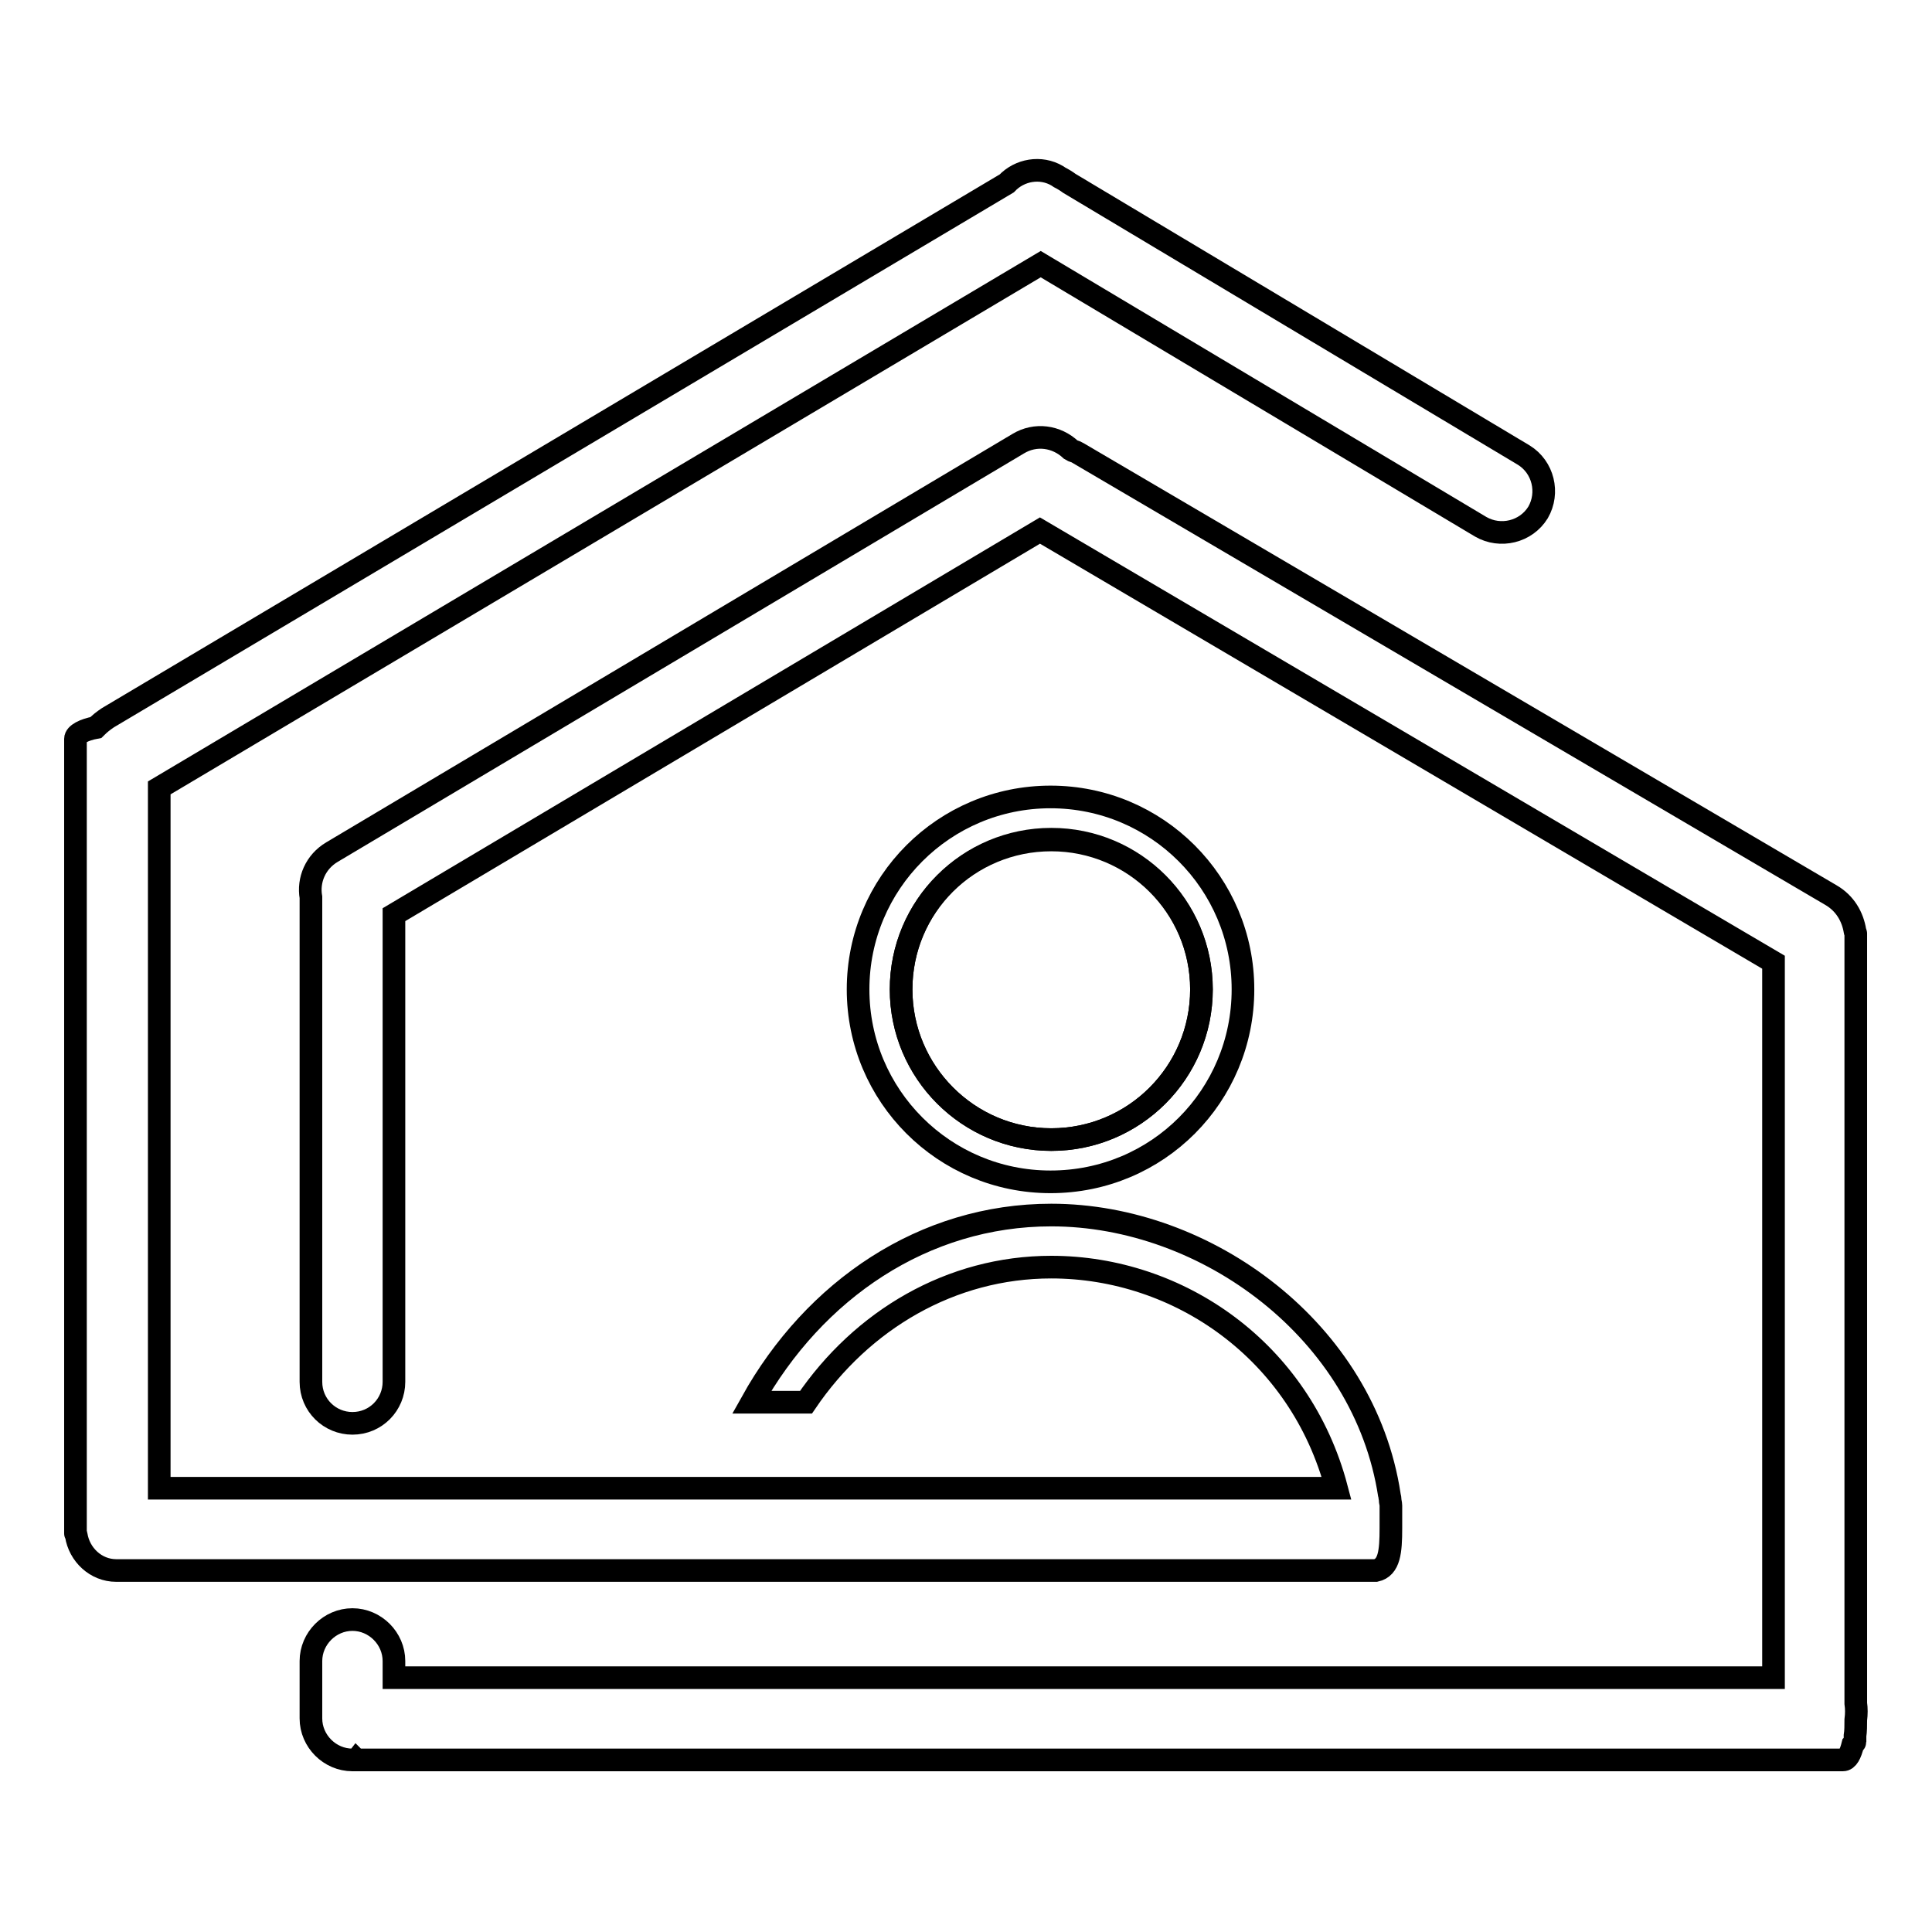
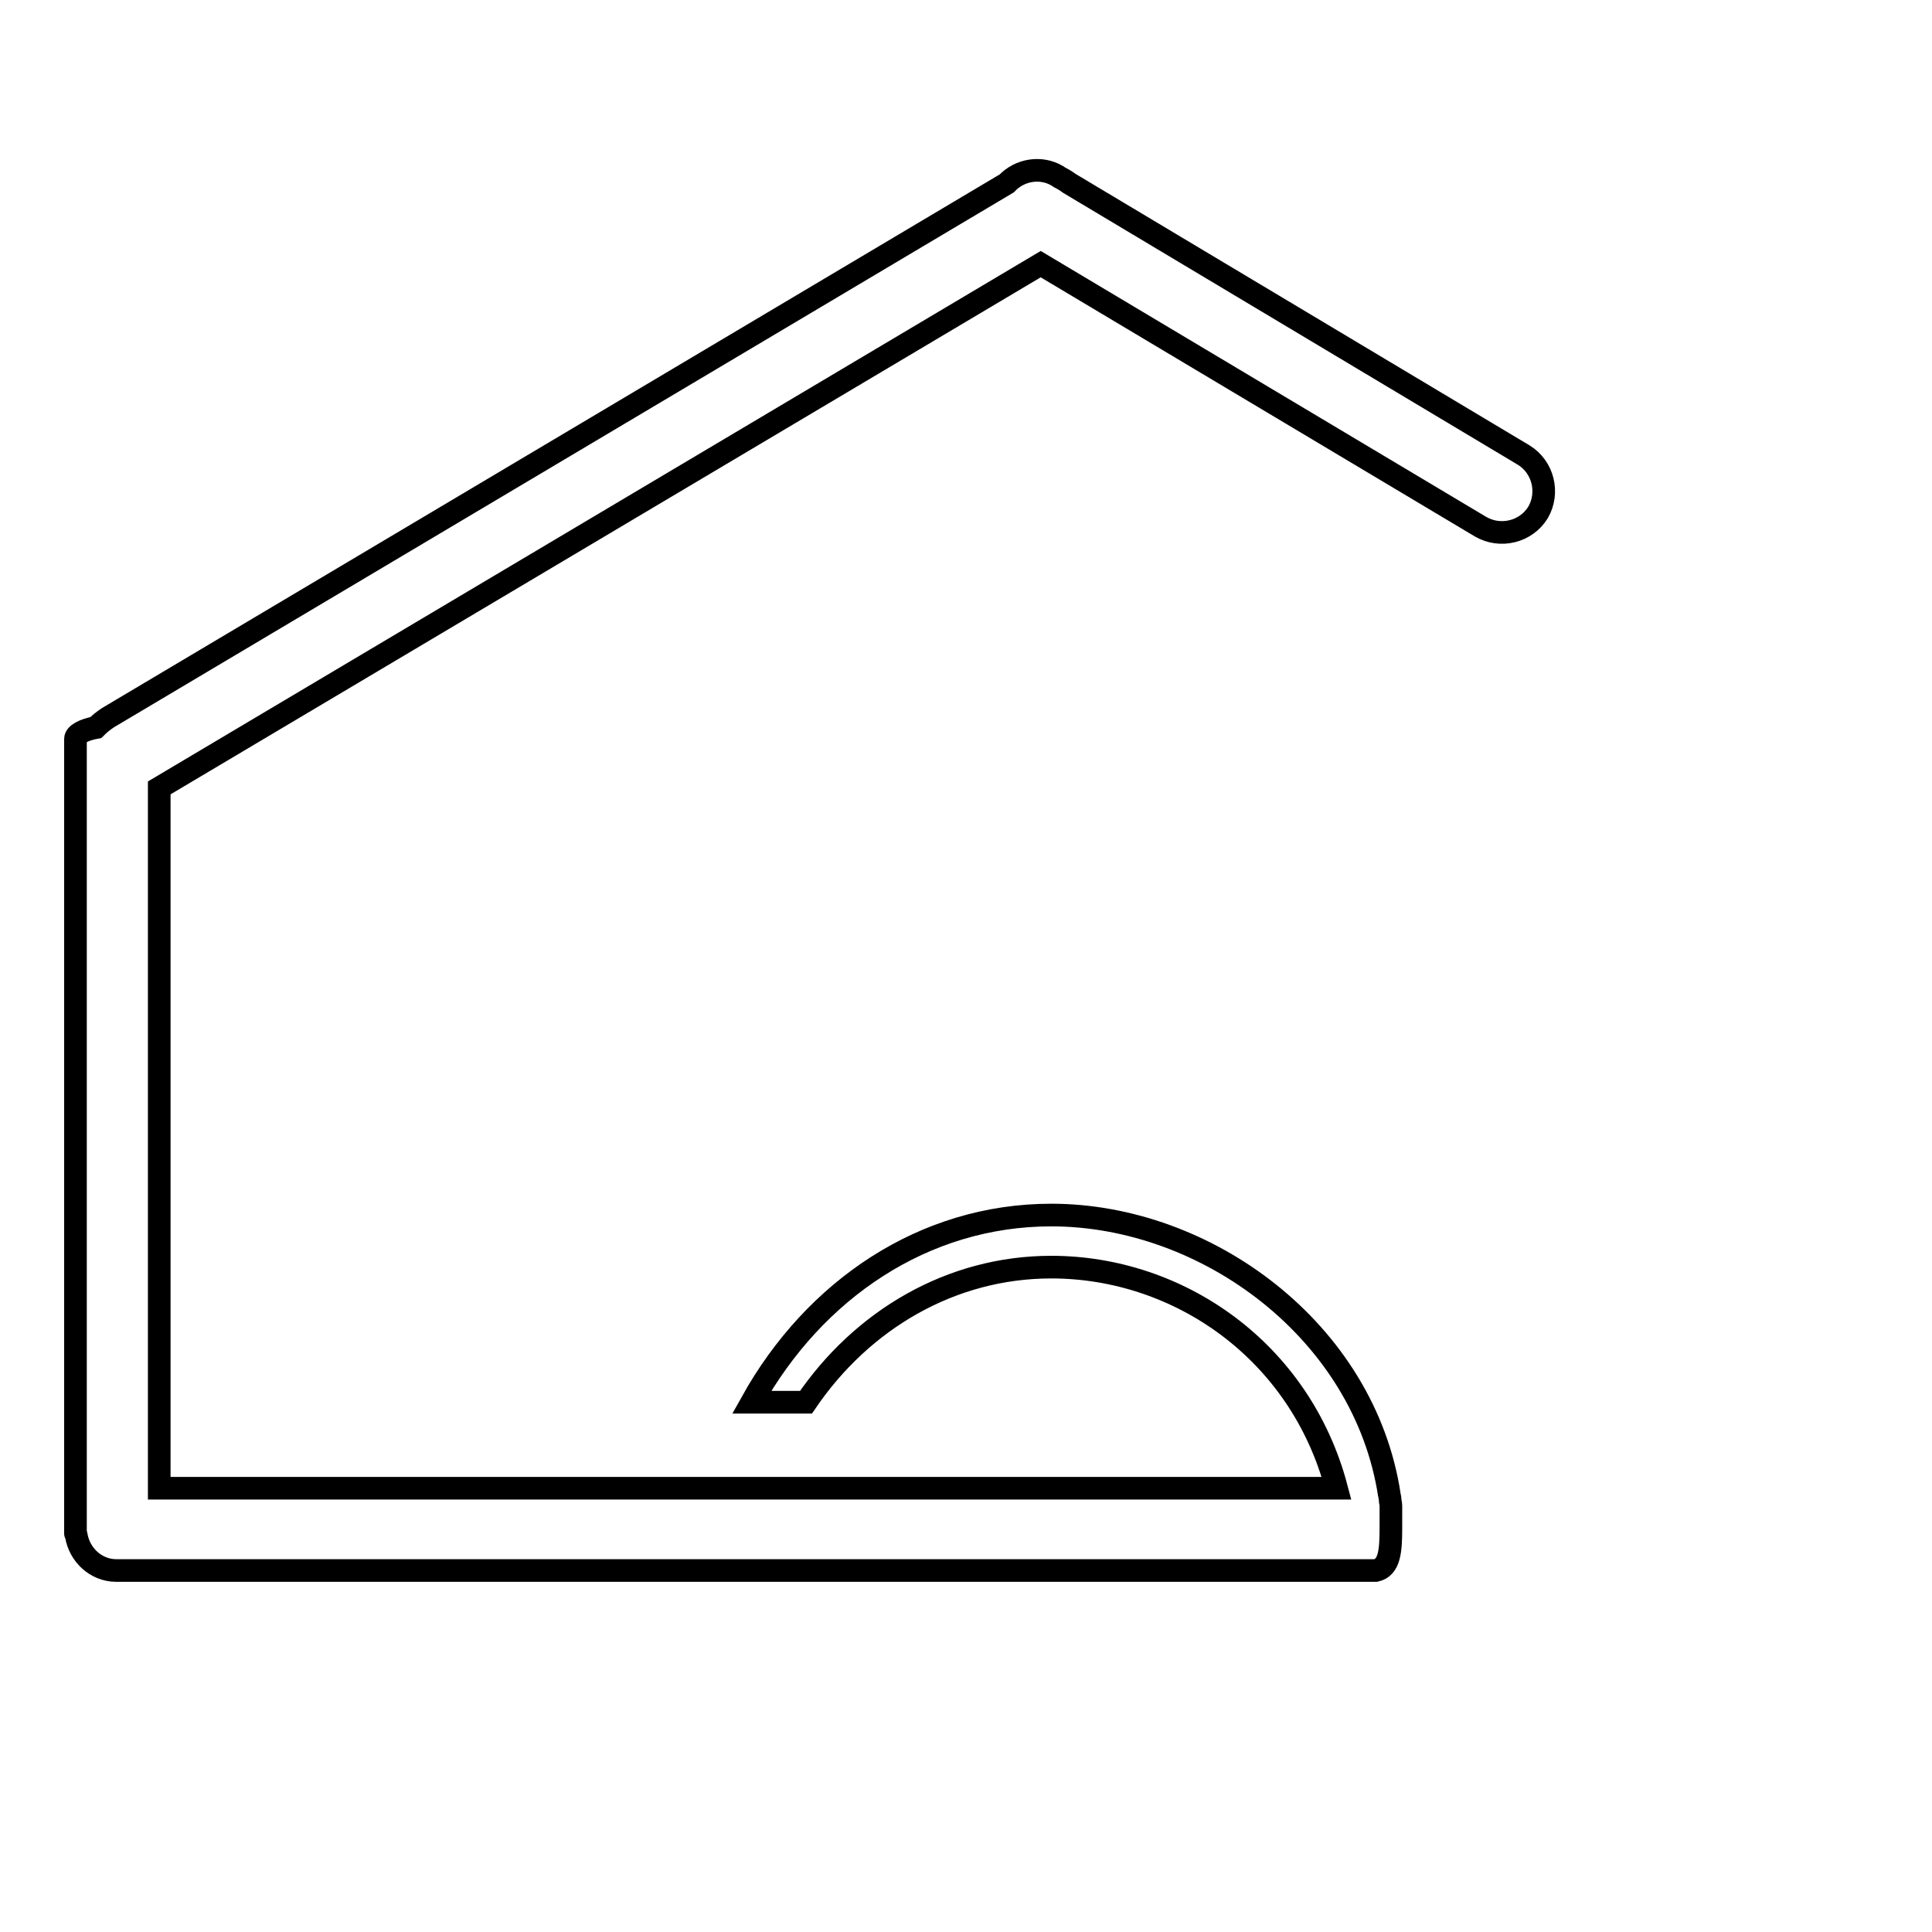
<svg xmlns="http://www.w3.org/2000/svg" version="1.1" x="0px" y="0px" viewBox="0 0 256 256" enable-background="new 0 0 256 256" xml:space="preserve">
  <g>
    <g>
-       <path stroke-width="3" fill-opacity="0" stroke="#000000" d="M119.4,131.1c0,11,8.9,19.9,19.9,19.9s19.9-8.9,19.9-19.9c0-11-8.9-19.9-19.9-19.9S119.4,120.1,119.4,131.1z" />
-       <path stroke-width="3" fill-opacity="0" stroke="#000000" d="M164.7,131.1c0-14.1-11.4-25.5-25.5-25.5s-25.5,11.4-25.5,25.5c0,14.1,11.4,25.5,25.5,25.5C153.4,156.6,164.7,145.2,164.7,131.1z M119.4,131.1c0-11,8.9-19.8,19.9-19.8c11,0,19.9,8.9,19.9,19.8c0,11-8.9,19.9-19.9,19.9S119.4,142,119.4,131.1z" />
      <path stroke-width="3" fill-opacity="0" stroke="#000000" d="M184.3,202.5c0-1.3,0-2.3,0-3h0c0-0.3-0.1-0.5-0.1-0.8c0-0.2-0.1-0.5-0.1-0.6c-3.3-21.7-24.2-37.1-44.8-37.1c-16.9,0-31.4,9.9-39.7,24.8h7.2c7.4-10.9,19.2-17.9,32.5-17.9c16.9,0,33,11.1,37.8,29.3h-75.9h-6.4H21.1v-92.8L137.9,35l58.3,34.8c2.6,1.5,6,0.7,7.6-1.9c1.5-2.6,0.7-6-1.9-7.6l-60.2-36c-0.4-0.3-0.9-0.6-1.3-0.8l-0.3-0.2c-2.2-1.3-5-0.8-6.7,1c0,0,0,0,0,0L14.3,95.1c-0.6,0.4-1.1,0.8-1.6,1.3c-1.6,0.3-2.7,0.9-2.7,1.5v3.9l0,0v101.4c0,0.1,0.1,0.1,0.1,0.2c0.4,2.6,2.6,4.7,5.3,4.7h166.9C184.1,207.7,184.3,205.6,184.3,202.5z" />
-       <path stroke-width="3" fill-opacity="0" stroke="#000000" d="M245.9,225.7v-102c0-0.1-0.1-0.2-0.1-0.3c-0.3-1.9-1.3-3.7-3.2-4.8L142.8,60c-0.3-0.2-0.6-0.2-0.9-0.4c-1.9-1.8-4.7-2.2-7-0.8L44,112.9c-2.2,1.3-3.2,3.7-2.8,6v64.2c0,3.1,2.5,5.5,5.5,5.5c3.1,0,5.5-2.5,5.5-5.5v-61.9l85.6-50.9l97.2,57.2v94.8H52.2v-2.2c0-3-2.5-5.5-5.5-5.5c-3,0-5.5,2.5-5.5,5.5v7.6c0,3,2.5,5.5,5.5,5.5c0.1,0,0.3,0,0.4-0.1c0,0,0.1,0.1,0.1,0.1h197c0.6,0,1-0.8,1.3-2c0.1-0.1,0.3-0.3,0.3-0.4V230c0.1-0.6,0.1-1.4,0.1-2.1C246,227.1,246,226.4,245.9,225.7z" />
    </g>
  </g>
</svg>